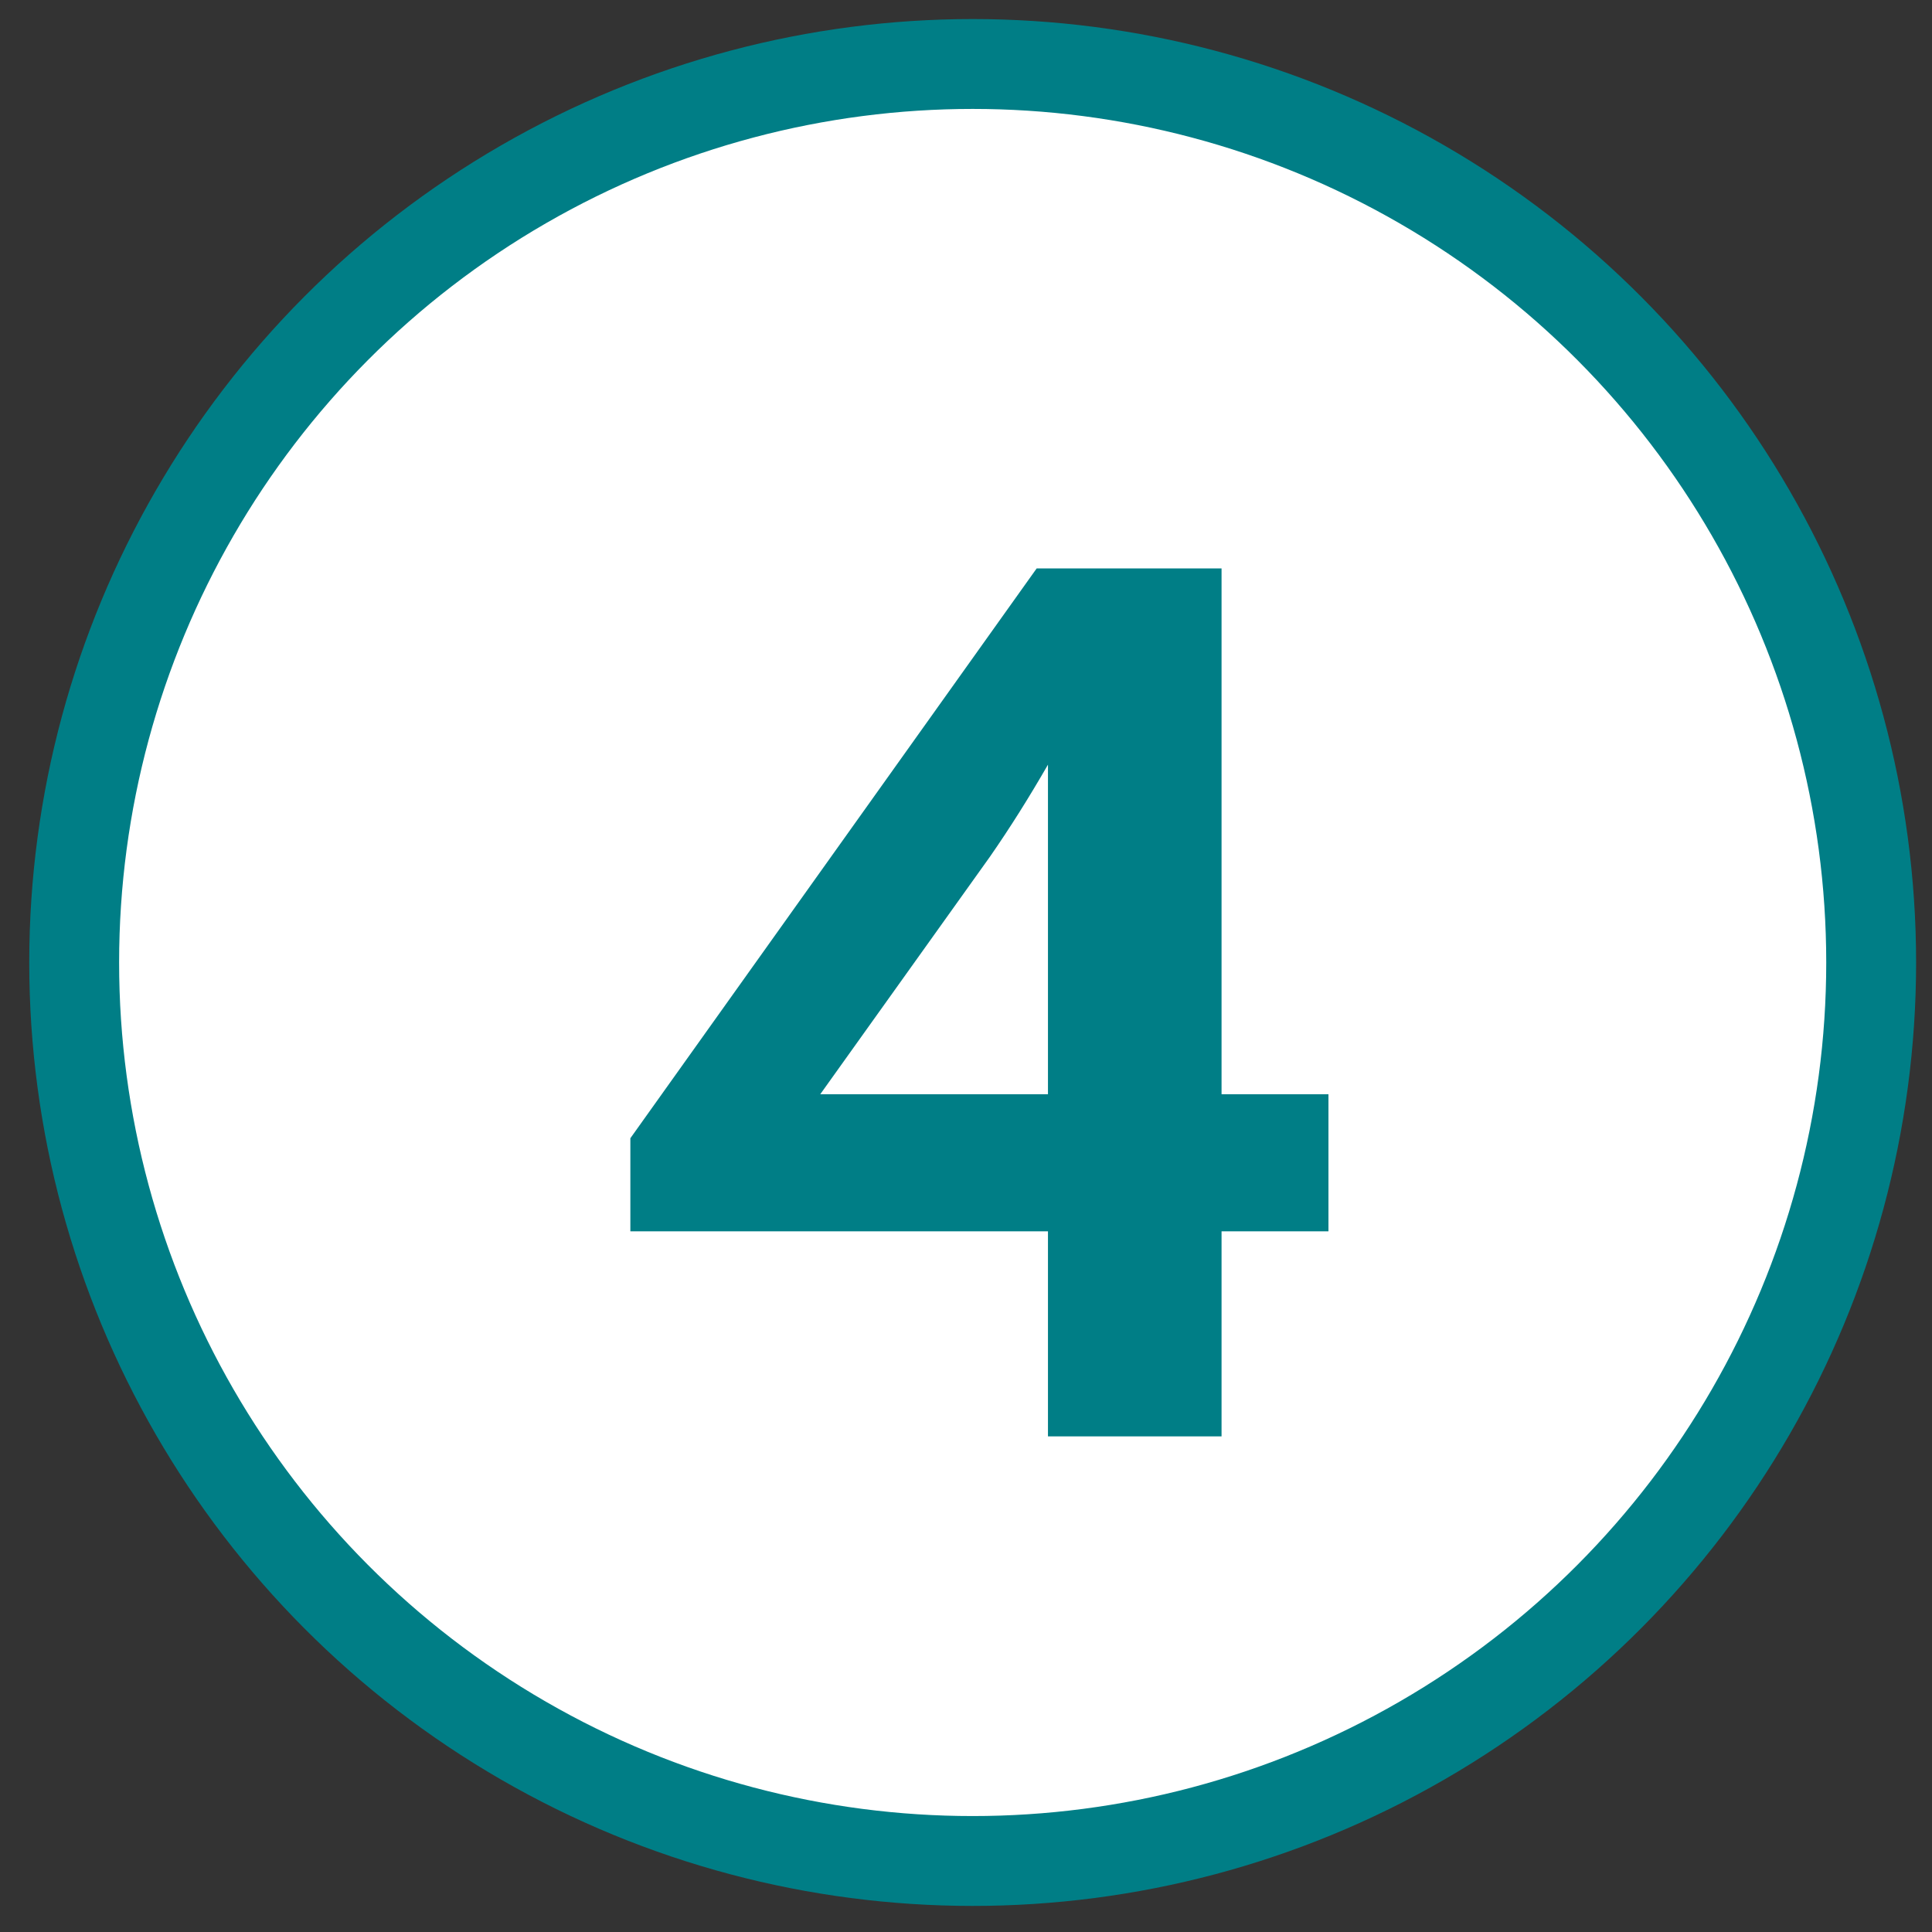
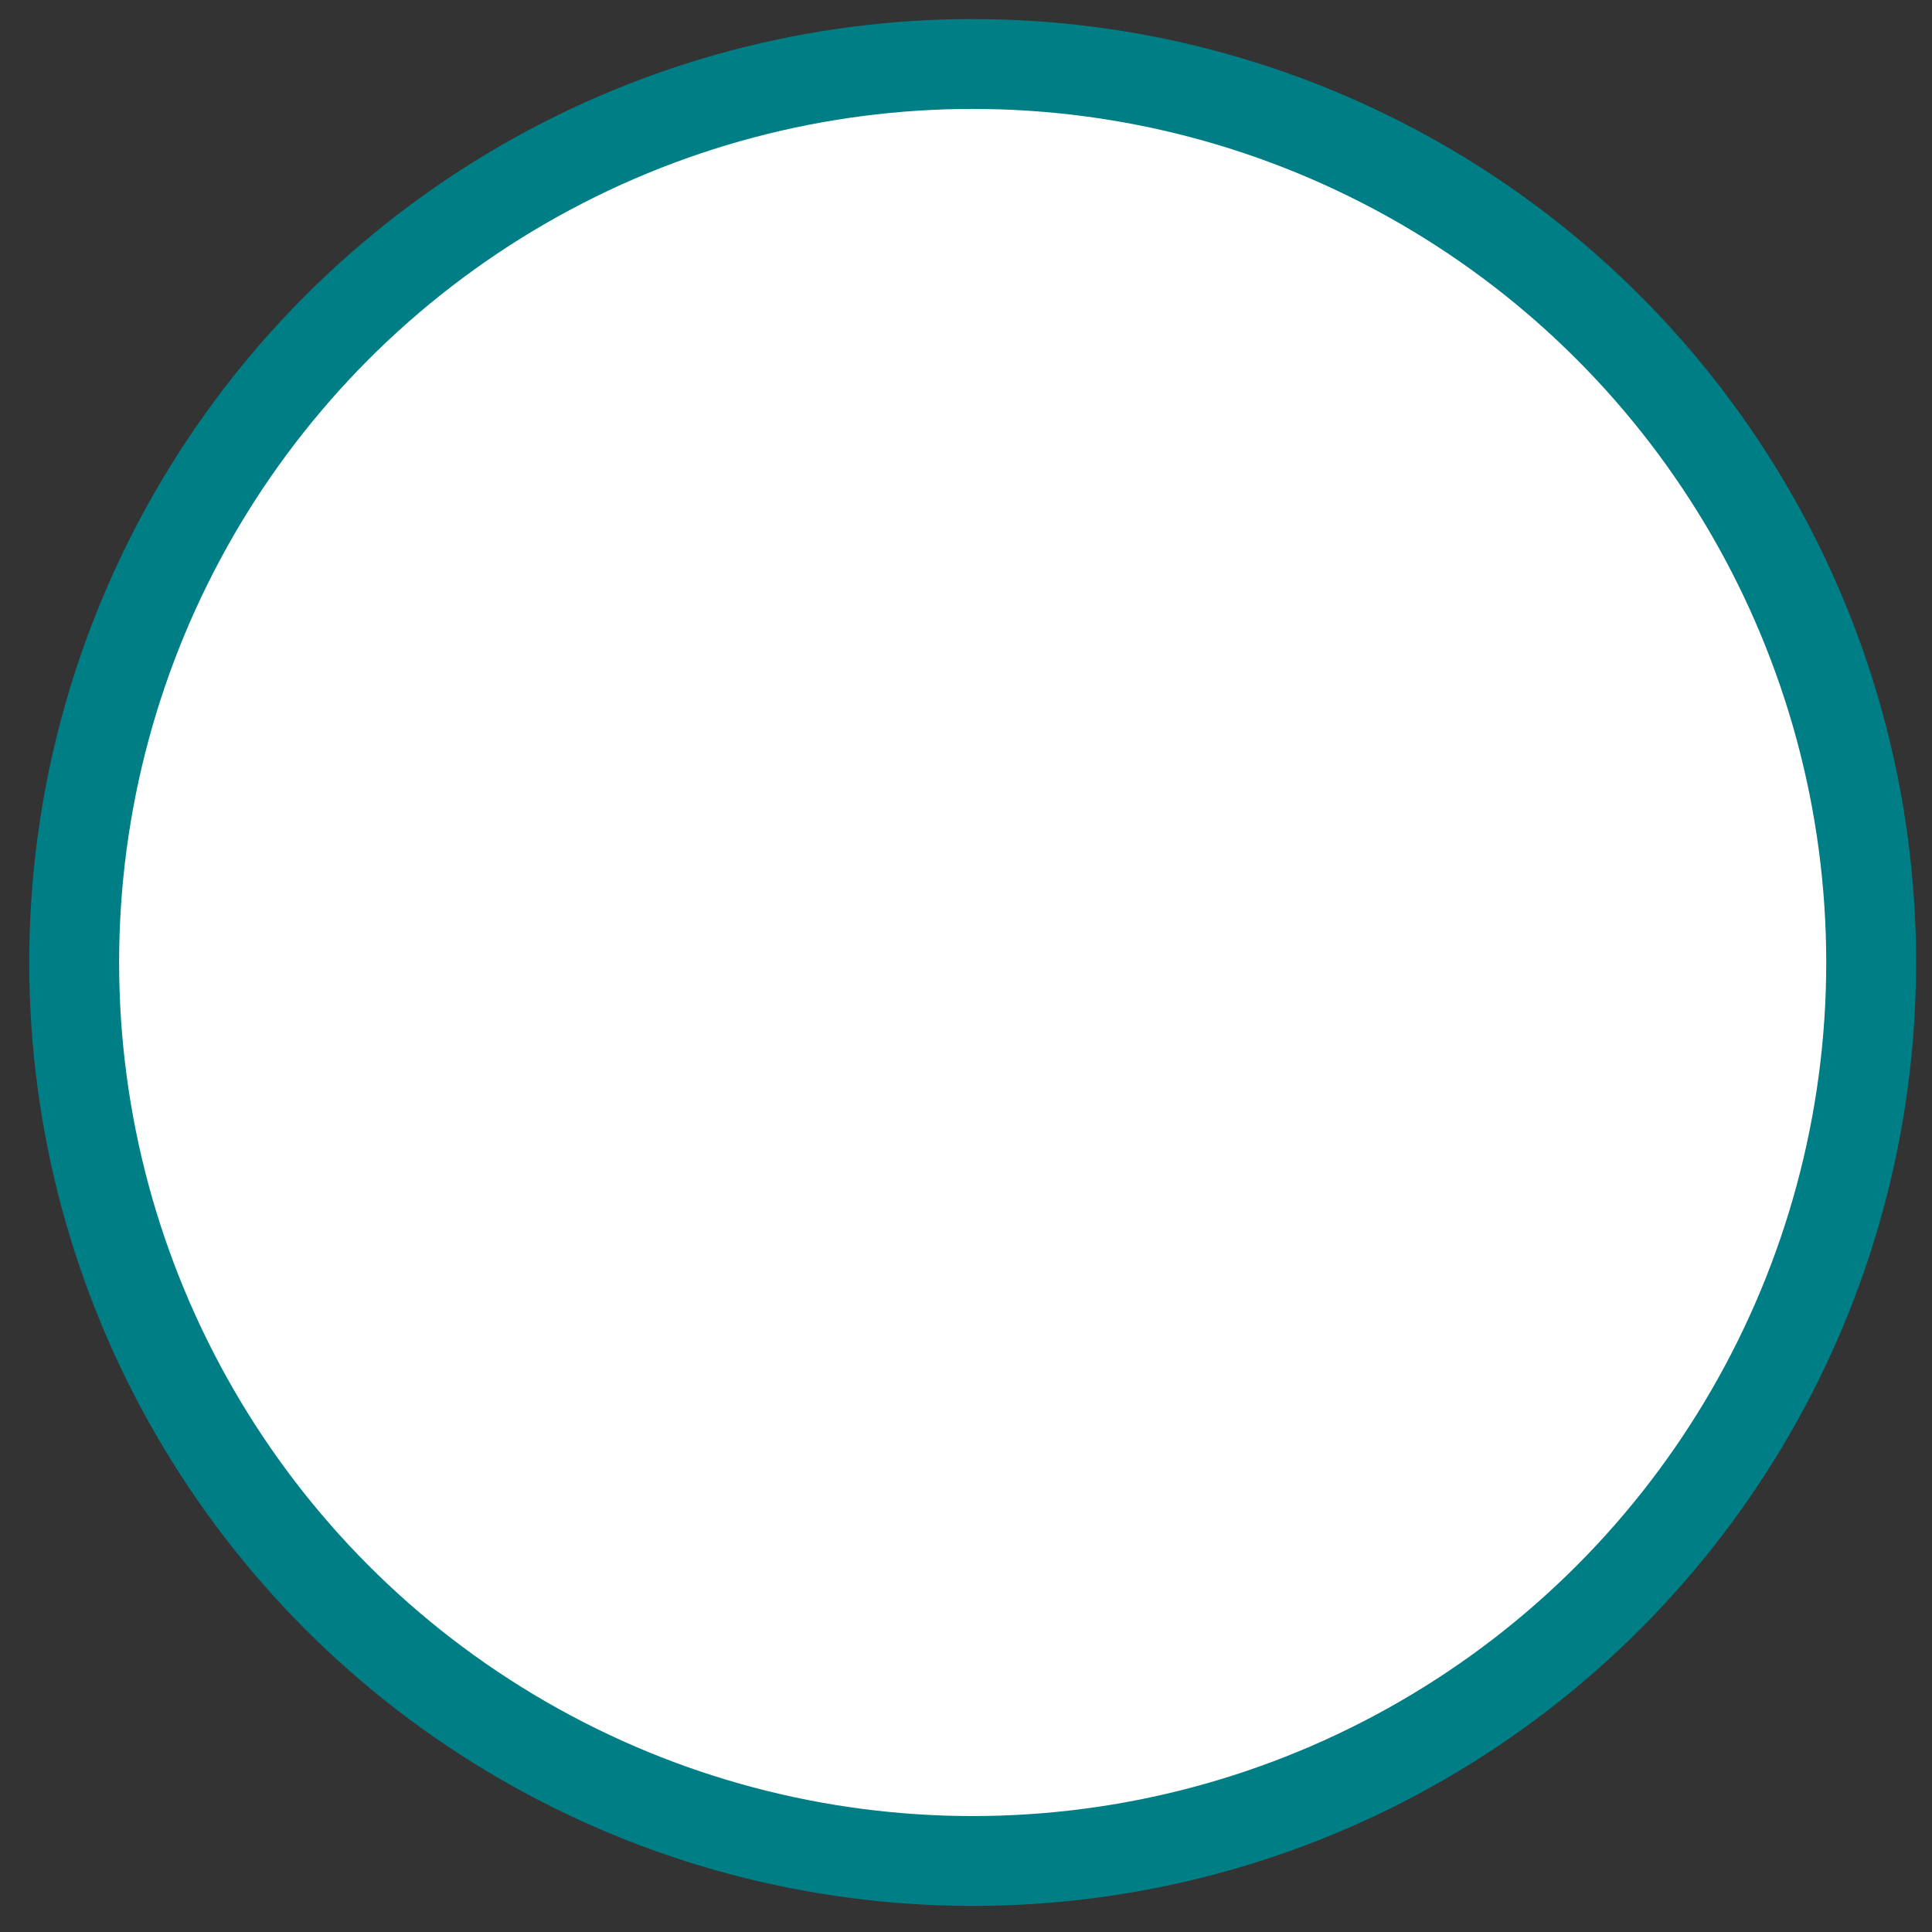
<svg xmlns="http://www.w3.org/2000/svg" width="33" height="33" viewBox="0 0 33 33" fill="none">
  <rect x="0" y="0" width="33" height="33" fill="#333333" stroke="none" />
  <circle cx="16.614" cy="16.44" r="15.347" fill="white" stroke="#007E86" stroke-width="1.535" />
-   <path d="M22.691 21.032H20.865V24.534H17.9V21.032H10.767V19.442L17.707 9.709H20.865V18.69H22.691V21.032ZM17.9 18.69V13.061C17.578 13.62 17.255 14.135 16.912 14.629L14.011 18.69H17.9Z" fill="#007E86" />
</svg>